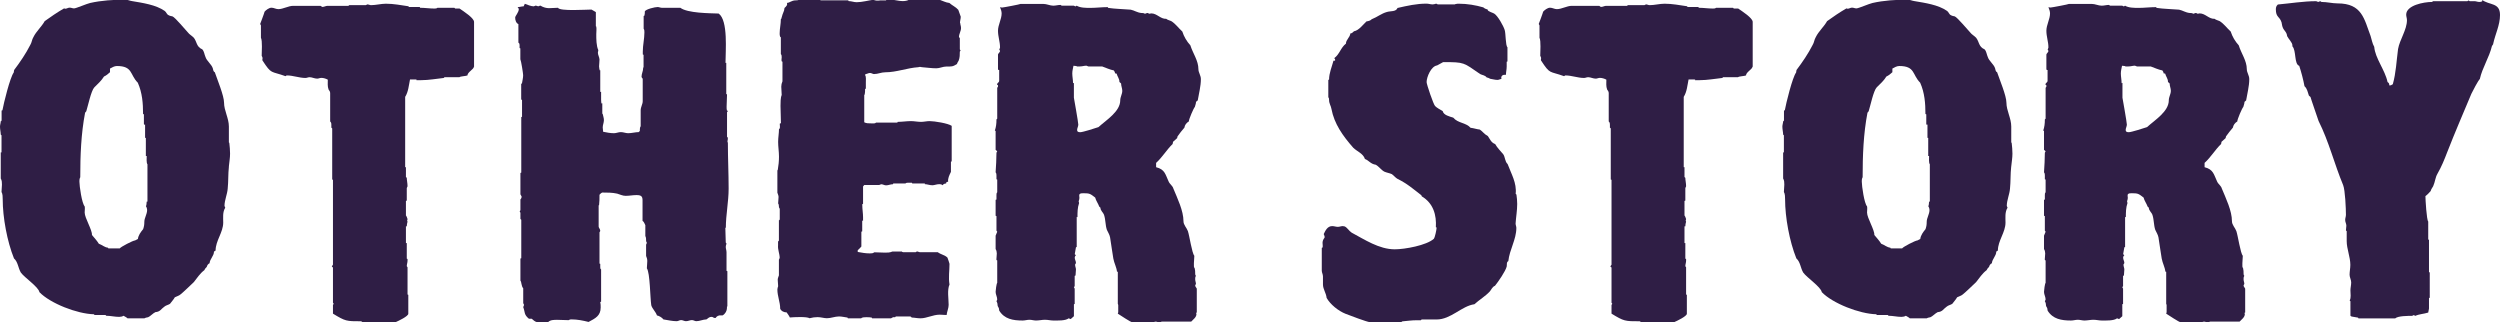
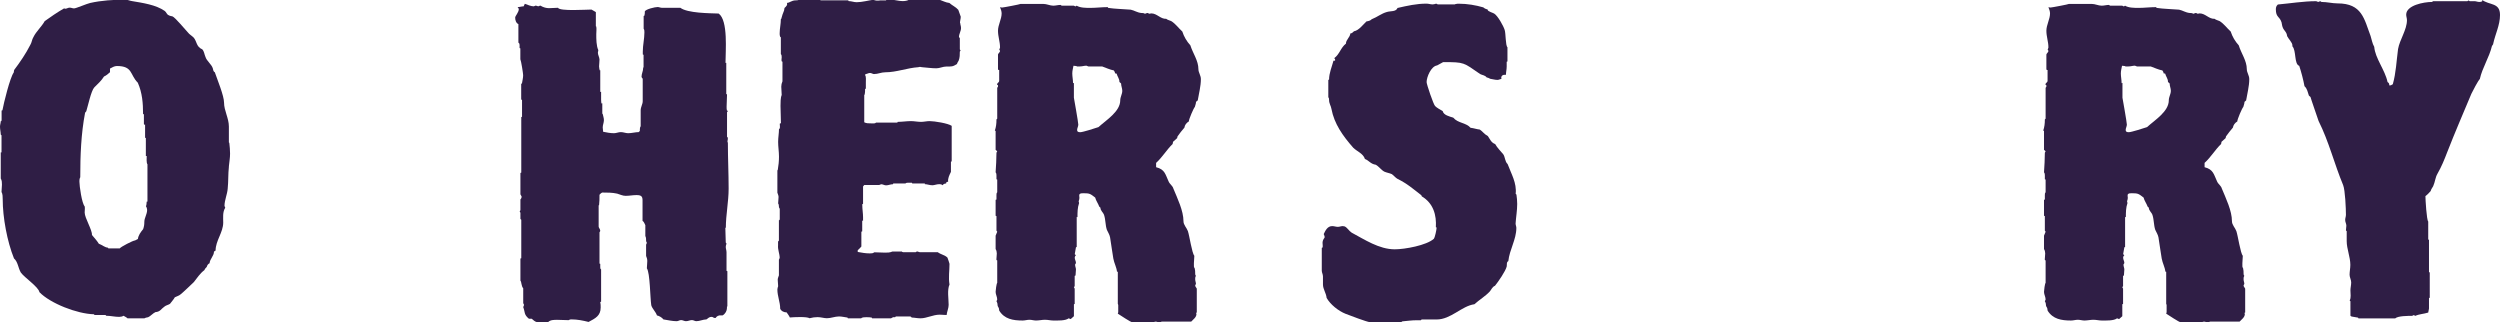
<svg xmlns="http://www.w3.org/2000/svg" id="_レイヤー_2" data-name="レイヤー 2" viewBox="0 0 295 38">
  <defs>
    <style>
      .cls-1 {
        fill: #2f1e45;
      }
    </style>
  </defs>
  <g id="moji">
    <g>
      <path class="cls-1" d="M27.01,19.68c-.1.86-.05,1.71-.14,2.57-.05.68-.38,1.37-.38,2.05l.09.21c-.33.51-.24,1.2-.24,1.75,0,1.16-.9,2.14-.9,3.3l-.19.13c0,.51-.48.86-.52,1.37-.19.09-.29.26-.33.43-.14.13-.24.26-.29.39-.52.39-.86.94-1.24,1.41-.09.09-1.43,1.37-1.57,1.45-.19.17-.43.21-.67.34-.14.26-.38.51-.57.77-.19.13-.48.17-.67.34-.38.26-.48.6-1.05.64-.29.13-.62.51-.86.6-.14.04-.29.04-.43.13h-2c-.14-.13-.33-.21-.47-.3-.14.09-.33.13-.52.13-.52,0-1-.13-1.52-.13l-.09-.09h-1.28l-.1-.09c-1.95-.04-5.14-1.28-6.42-2.61-.09-.6-1.76-1.71-2.19-2.31-.33-.56-.33-1.24-.81-1.67-.81-2.01-1.33-4.84-1.33-6.98,0-.21,0-.64-.14-.86l.05-.86c0-.21,0-.51-.14-.73v-3.08h.09v-2.01l-.09-.09c0-.3-.09-.6-.09-.94,0-.21.09-.43.09-.64h.05l.05-.09v-1.16l.1-.04c.14-.81.9-3.89,1.33-4.45l.05-.3c.71-.94,1.38-1.93,1.9-2.95.19-.3.19-.64.38-.94.33-.68.95-1.2,1.33-1.88.71-.51,1.47-1.03,2.28-1.5l.14.04c.19,0,.33-.13.52-.13s.33.09.52.09c.24,0,1.52-.56,1.9-.64,1.33-.3,2.76-.39,4.14-.39.29,0,.52.13.81.17,1.24.21,2.81.43,3.85,1.16.19.13.24.43.48.51.14.09.29.09.43.13.29.09,1.57,1.63,1.81,1.88.19.26.47.39.71.64.38.47.29,1.07,1,1.37.24.26.24.6.38.9.14.47.71.86.86,1.33.05.17.05.39.24.47.29.86,1.09,2.78,1.09,3.59,0,.94.57,1.84.57,2.82v1.88l.05.04c.05.43.09.86.09,1.28,0,.51-.09.98-.14,1.5ZM17.4,23.75v-4.36c-.14-.17-.09-.73-.09-.98h-.1v-2.14h-.09v-1.58l-.09.04-.05-.09v-1.16h-.05l-.05-.04c0-1.24-.09-2.48-.62-3.68-.95-.94-.57-1.97-2.47-1.97-.29,0-.57.17-.81.3v.43c-.19.17-.43.39-.71.51-.29.47-.71.86-1.14,1.28-.38.39-.76,2.23-.95,2.82l-.14.17c-.48,2.52-.57,5.05-.57,7.62l-.05.09c-.05.13-.05.26-.05.43,0,.51.29,2.57.62,2.91.05.21,0,.47,0,.73,0,.64.9,2.05.86,2.65.28.34.57.64.81,1.03.38.13.67.43,1.09.47v.04l.05.04h1.33c.1-.17,1.57-.94,1.81-.94l.33-.17c.05-.43.33-.81.62-1.16.1-.3.14-.51.14-.86,0-.47.33-.9.33-1.41,0-.13-.05-.3-.14-.43.1-.21.05-.39.1-.56h.09v-.04Z" />
-       <path class="cls-1" d="M55.92,7.87c0,.3-.76.64-.76,1.03-.19.09-.81.09-.95.21h-1.76l-.09.09c-.86.09-1.76.26-2.66.26h-.57l.05-.04-.09-.04h-.71c-.14.68-.19,1.45-.57,2.05v8.3h.09v1.16l.1.09c0,.3.09.64.09.98,0,.09-.09.17-.09.26v1.45l-.1.04v1.71c.1.13.14.3.19.43l-.05.21.05.09c-.05.17-.09.39-.09.56h-.1v1.97h.1v1.84l.09.04v.21c0,.21-.09.43-.09.64l.09.13v3.21l.09.04v2.23c0,.3-1.19.86-1.47.98h-3.95l-.14-.09c-1.76,0-1.85,0-3.33-.9v-1.03l.09-.13-.09-.13v-4.15l-.14-.13.14-.21v-10.01l-.09-.04v-6.03l-.1-.09v-.34c0-.13,0-.26-.14-.39v-3.34c0-.17-.09-.3-.19-.43-.14-.39-.09-.77-.09-1.16-.24-.13-.52-.21-.76-.21-.19,0-.33.09-.48.09-.33,0-.62-.17-.9-.17-.19,0-.33.09-.48.09-.76,0-1.47-.3-2.23-.3l-.14.09c-1.76-.64-1.62-.17-2.71-1.84-.05-.09,0-.17,0-.26,0-.13-.05-.21-.1-.3,0-.47.1-1.75-.09-2.14v-1.45l-.09-.17s.52-1.37.52-1.45c.14-.17.52-.47.81-.47s.52.17.81.17c.57,0,1.19-.39,1.76-.39h3.23l.19.13c.24,0,.43-.13.62-.13h2.47l.05-.04.05-.04h1.95l.19-.09c.14,0,.29.09.43.09.57,0,1.19-.17,1.76-.17.9,0,1.76.17,2.66.3l.05.09h1.28l.05.09c.57,0,1.09.09,1.66.09.14,0,.29,0,.38-.09h2l.09.09h.52c.43.3,1.71,1.11,1.71,1.58v5.31Z" />
      <path class="cls-1" d="M85.59,26.87c0,.6.05,1.16.05,1.75l.09.13c-.05.13-.09.26-.09.39,0,.21.09.39.09.64v2.18l.1.04v4.15l-.05.04v.17c0,.3-.19.68-.52.86h-.19c-.24-.04-.52.09-.62.3h-.14c-.1,0-.19-.13-.33-.13-.29,0-.38.13-.62.3-.38,0-.81.21-1.19.21-.19,0-.33-.13-.52-.13-.24,0-.43.13-.71.13-.19,0-.38-.13-.57-.13s-.33.13-.52.13c-.52,0-1.05-.13-1.57-.21-.14-.21-.52-.43-.76-.47-.14-.43-.57-.81-.67-1.2-.14-.9-.14-3.81-.52-4.36,0-.26.05-.56.05-.86,0-.21-.05-.39-.14-.6v-1.33l.09-.21-.09-.21v-.09c0-.17,0-.34-.09-.51v-1.28c-.1-.17-.14-.39-.33-.51v-2.44c0-.47-.19-.6-.71-.6-.43,0-.86.09-1.28.09-.38,0-.67-.17-1-.26-.57-.13-1.19-.13-1.76-.13-.14.04-.24.17-.33.26,0,.43,0,.86-.05,1.24h-.05v2.52c0,.13.19.3.19.51l-.09.17v3.68l.09.04v.39c0,.09,0,.21.1.26v3.81l-.1.04c.05.21.05.43.05.64,0,.98-.62,1.28-1.43,1.71-.67-.17-1.33-.3-2-.3-.09,0-.24,0-.33.09-.48,0-.9-.04-1.38-.04-.33,0-.81,0-1.05.26h-1.33c-.19,0-.48-.26-.62-.39h-.33c-.62-.51-.43-.77-.67-1.37l.1-.26-.1-.21v-1.75c-.24-.26-.19-.77-.33-.9v-2.61l.1-.04v-4.54l-.1-.09v-.73l-.09-.17.09-.13v-1.28c.1-.09.14-.21.14-.34l-.14-.26v-2.52l.1-.04v-6.55l.09-.04v-1.97l-.05-.04-.05-.04v-1.84l.09-.04c.05-.34.14-.64.14-.98,0-.21-.24-1.71-.33-1.88v-1.28l-.09-.04v-.34c0-.09,0-.21-.14-.3v-2.18c-.28-.13-.38-.47-.38-.77,0-.21.43-.6.43-1.03l-.14-.21c.24,0,.48-.09.71-.09.05-.09.09-.17.14-.3.33.13.76.3,1.05.3l.24-.09.29.09.24-.09c.81.47,1.24.26,2.09.26.19.43,3.33.21,3.95.21.14.09.33.17.52.3v1.67l.05.04c.05.3,0,.6,0,.9,0,.56,0,1.37.24,1.88,0,.09-.05.21-.05.3,0,.26.19.56.19.81,0,.3-.05.56-.05.81,0,.04.05.64.14.43v2.57h.1v.94s0,.64.14.39v1.24l.05.04c.05.26.14.47.14.73,0,.3-.14.56-.14.86,0,.17.05.34.05.51.43.09.86.17,1.28.17.28,0,.52-.13.81-.13s.57.13.86.13c.43,0,.86-.13,1.24-.13l.14-.13c0-.17,0-.34.05-.51v.04l.05-.09v-1.88c0-.39.24-.73.24-1.07v-2.7h-.05l-.09-.17c0-.39.19-.68.19-1.03v-.04l.05-.09v-1.45l-.09-.04v-.34c0-.77.19-1.5.19-2.27,0-.17,0-.3-.09-.43v-1.5l.09-.04c.05-.17.05-.34.05-.51.14-.26,1.19-.51,1.52-.51.14,0,.33.09.48.09h2.19c.86.64,3.42.64,4.52.68,1.14.81.81,4.45.81,5.82h.09v3.68l.09.04c0,.47-.05.98-.05,1.45,0,.17,0,.34.05.51v-.09l.1.13-.1.09v2.91c.19.13.05.39.05.56l.05.17c0,1.8.09,3.59.09,5.39,0,1.54-.33,3.08-.33,4.62Z" />
      <path class="cls-1" d="M113.31,2.74c0,.17.09.34.09.56,0,.39-.24.68-.24,1.07l.1.13v1.33l.09.13-.09.13c0,.34,0,.73-.14,1.07-.05.13-.19.26-.19.39-.52.34-.67.3-1.24.3-.43,0-.81.21-1.19.21-.57,0-1.14-.09-1.71-.13l-.24-.04-.19.04c-1.33.09-2.57.6-3.9.6-.48,0-.86.21-1.33.21-.14,0-.29-.13-.48-.13s-.33.13-.52.13l-.05.13c.14.13.09.64.09.86v.73l-.09.04c0,.21,0,.47-.05.68h-.05v3.25c.24.13.52.13.86.13.14,0,.43.04.52-.09h2.52l.05-.09c.52,0,1.05-.09,1.57-.09.38,0,.76.09,1.19.09.33,0,.67-.09,1-.09.57,0,2.19.26,2.61.56v4.19l-.09.04v1.2c-.19.39-.38.77-.33,1.16l-.19.04-.05.17c-.19,0-.33.09-.43.21-.09-.13-.29-.13-.38-.13-.29,0-.57.13-.81.13-.33,0-.62-.13-.9-.13l.05-.04-.09-.04h-1.43l-.05-.09h-.43c-.1,0-.24,0-.33.09h-1.43l-.05.09c-.29,0-.52.13-.81.13-.19,0-.38-.13-.57-.13l-.24.09h-1.76l-.14.17v2.05l-.09.04v.13c0,.47.09.94.09,1.41v.43l-.05-.04-.05.04v1.24l-.1.04v1.75c-.14.17-.28.3-.43.43v.21c.48.09.95.17,1.43.17.19,0,.38,0,.52-.13.43,0,.86.04,1.28.04.29,0,.57,0,.86-.13h1.14v.04l.14.04h1.47l.14-.09c.14,0,.24.09.38.09h2.09c.33.26.86.34,1.14.64.05.13.24.68.24.73,0,.81-.14,1.63,0,2.44-.29.64-.1,1.71-.1,2.4,0,.39-.19.77-.24,1.2l-.81-.04c-.81,0-1.52.43-2.28.43-.38,0-.71-.09-1.05-.09v-.04l-.14-.09h-1.71l-.09.09h-.24l-.24.13h-2.23l-.05-.09c-.19-.04-.43-.04-.67-.04-.14,0-.47,0-.57.13h-1.57l-.05-.09c-.33-.04-.67-.13-1-.13-.48,0-.95.21-1.43.21-.33,0-.71-.13-1.09-.13-.33,0-.62.04-.95.13-.33-.21-1.85-.13-2.33-.09-.09-.21-.24-.39-.38-.6-.29,0-.62-.13-.76-.43v-.04c0-.73-.33-1.45-.33-2.23,0-.13.05-.26.09-.39,0-.26-.05-.51-.05-.77,0-.17.09-.34.14-.51v-1.84l.09-.21c0-.51-.24-.98-.19-1.5v-.47h.05l.05-.09v-2.4h.05l.05-.09v-1.28l-.05-.04c-.1-.17,0-.39-.14-.56,0-.26.05-.51.05-.77,0-.17-.09-.34-.14-.51v-2.61l.05-.09c.09-.51.14-1.03.14-1.54,0-.6-.1-1.16-.1-1.75,0-.51.1-1.03.1-1.5l.09-.09c.05-.17,0-.39,0-.56h.05l.09-.09c0-.68-.05-1.37-.05-2.01,0-.34,0-.98.14-1.28,0-.34-.05-.64-.05-.98,0-.21.05-.43.14-.64v-2.31l-.09-.04c-.05-.17,0-.34,0-.47s0-.3-.1-.39v-1.97l-.09-.09c-.05-.13-.05-.26-.05-.39,0-.56.14-1.11.14-1.67l.05-.04c.09-.34.19-.68.33-.98l.05-.3c.19-.17.38-.34.29-.6.33,0,.52-.3,1.05-.3.09,0,.29,0,.38-.09h2.38l.19.09h3.23l.05.09c.33,0,.62.13.95.13.62,0,1.38-.21,2.04-.3,0,.13.57.13.71.09h.71l.05-.09h.48c.47,0,.95.17,1.43.17.24,0,.57-.04.76-.17h3.57c.38.13.76.34,1.19.39.33.3.76.47,1.05.81.09.26.19.56.29.81,0,.26-.09.47-.09.73Z" />
      <path class="cls-1" d="M141.32,11.85l-.19.17c0,.21-.09.39-.14.6-.14.13-.71,1.45-.71,1.71-.29.17-.48.43-.52.73-.29.34-.57.68-.81,1.03l-.05.21c-.14.13-.33.3-.48.43l-.05.26c-.71.68-1.19,1.54-1.95,2.23v.51c1.05.26,1.09.86,1.47,1.67.14.34.48.51.57.86.48,1.16,1.19,2.61,1.19,3.85,0,.43.38.77.52,1.16.19.56.48,2.61.76,2.91l-.05.86v.39c0,.13.14.3.1.26.05.17.05.39.05.56,0,.09,0,.21.09.3-.09.13-.09.26-.09.39,0,.21.09.39.09.56l-.09.17c0,.17.14.26.19.39v2.82l-.09.04.05.13c0,.39-.38.64-.62.9h-3.47l-.29.09c-.14,0-.29-.09-.43-.09s-.24.09-.38.09h-2.33c-.24,0-1.47-.86-1.76-1.03l.05-.17v-.86l-.05-.13v-3.77l-.1-.04c-.05-.51-.33-.98-.43-1.54-.14-.81-.24-1.63-.38-2.48-.05-.3-.24-.6-.38-.9-.19-.56-.14-1.16-.33-1.75-.1-.3-.43-.51-.43-.86l-.14-.13c-.14-.39-.38-.68-.48-1.07-.57-.43-.62-.51-1.38-.51-.19,0-.38,0-.48.13-.05.13,0,.3,0,.43s-.05.26-.09.39l.05.21c-.19.56-.19,1.11-.19,1.67l-.09-.04v3.55l-.09.04c-.05.26-.1.51-.14.81l.14.13c-.1.09-.14.17-.14.3,0,.21.14.39.14.6,0,.09-.1.13-.1.21,0,.21.1.39.1.56,0,.26-.05.47-.05.73h-.05l-.05.04v1.2l-.09.13.09.17v1.8l-.09.04v1.41l-.38.34-.24-.09c-.38.3-1.28.26-1.81.26-.33,0-.62-.09-1-.09-.33,0-.67.09-1.05.09-.24,0-.52-.09-.76-.09-.29,0-.52.09-.81.09-1.14,0-2.14-.17-2.76-1.16l-.05-.3c-.05-.09-.1-.17-.14-.26v-.04c0-.17-.05-.39-.14-.51l.09-.21c0-.3-.19-.6-.19-.9,0-.17.1-.98.19-1.07v-2.65h-.05l-.05-.09c0-.21.05-.47.05-.73,0-.17-.05-.39-.14-.51v-1.58l.19-.47-.09-.13v-1.71l-.1-.04v-1.88l.1-.04v-.51c0-.13,0-.26.09-.34v-1.5l-.09-.04v-.43c0-.13,0-.26-.1-.39.05-.77.1-1.54.1-2.31l.09-.17-.19-.17v-2.23l-.09-.04c.14-.43.19-.81.19-1.28v-.04l.09-.09v-3.64l.09-.13v-.17l-.05-.04h-.05v-.09c0-.13.24-.21.24-.39v-1.28h-.09l-.05-.09v-1.71c0-.17.24-.26.24-.47l-.09-.13s.09-.21.09-.26c0-.68-.24-1.28-.24-1.97s.43-1.37.43-2.05c0-.21-.09-.51-.19-.73l.24.04c.14,0,2.19-.39,2.19-.43h2.66c.43,0,.81.21,1.19.21.29,0,.57-.09.86-.09l.14.09h1.43l.19.09.14-.09c.43.26,1.09.26,1.62.26.67,0,1.33-.09,2.05-.09l.05.09c.86.13,1.76.13,2.66.21.43.09.76.34,1.24.39.14,0,.29,0,.43.09.1,0,.19-.09.33-.09l.19.09.24-.04c.67,0,1.09.68,1.76.64.14.13.38.17.57.26.52.3.9.86,1.33,1.24.19.6.52,1.16.95,1.63.29.94.95,1.8.95,2.82,0,.39.29.73.29,1.16,0,.86-.24,1.71-.38,2.57ZM132.28,9.84l-.19-.17v-.04c0-.34-.24-.6-.33-.94l-.19-.04c0-.13-.05-.21-.14-.34-.47-.09-.9-.3-1.38-.47h-1.62l-.24-.09c-.24,0-.48.09-.76.09h-.38v-.04l-.38-.04c-.05.3-.14.56-.14.9,0,.39.09.77.09,1.16l.1-.04v1.75s.52,2.91.52,3.17c0,.21-.14.43-.14.64s.14.26.38.26c.29,0,1.76-.47,2.14-.6.95-.86,2.57-1.84,2.57-3.17,0-.39.24-.73.24-1.11,0-.3-.14-.56-.14-.86Z" />
-       <path class="cls-1" d="M177.98,30.81c-.24.13-.14.43-.19.64-.14.56-1,1.8-1.38,2.27-.33.13-.43.47-.62.68-.52.56-1.24.98-1.81,1.5-1.52.21-2.76,1.8-4.47,1.8h-1.76l-.09.09h-.52c-.57,0-1.14.09-1.66.13l-.14.09h-3.71c-.28,0-2.42-.81-2.85-.98-.86-.34-1.81-1.11-2.24-1.88-.05-.56-.43-1.03-.43-1.58v-.94c0-.26-.14-.47-.14-.68v-2.7l.09-.04c.05-.17,0-.39,0-.56,0-.21.09-.43.24-.6v-.17l-.1-.26c.19-.39.43-.94,1-.94.24,0,.43.09.67.09.19,0,.38-.09.57-.09l.24.04c.33.17.48.51.81.73,1.52.81,3.24,1.97,5.09,1.97,1.19,0,3.76-.47,4.61-1.24.14-.17.33-1.11.33-1.33l-.09-.04c.09-1.41-.28-2.82-1.66-3.64l-.05-.13c-.95-.73-1.66-1.37-2.81-1.93-.24-.13-.43-.39-.67-.56-.28-.13-.62-.17-.9-.3-.38-.21-.62-.6-1-.81-.62-.09-.81-.51-1.28-.68-.19-.64-.95-.9-1.38-1.33-1.24-1.41-2.24-2.82-2.57-4.58-.05-.34-.28-.64-.28-1.03,0-.13,0-.26-.09-.34v-2.05l.09-.04c0-.77.33-1.5.52-2.23h.19v-.17l-.1-.13c.62-.43.76-1.24,1.38-1.71,0-.47.48-.73.52-1.2.19,0,.33-.17.43-.26.57-.09,1.09-.81,1.47-1.16.24-.04.47-.09.62-.26.67-.26,1.14-.68,1.81-.86.43-.13,1.05,0,1.24-.47,1.14-.26,2.23-.51,3.42-.51.24,0,.48.09.71.09.14,0,.28-.04.43-.09l.19.09h2l.09-.04c.14-.04.29-.04.43-.04.95,0,1.95.17,2.85.43.14.13.33.21.52.26v.04c0,.17.62.34.76.43.43.26,1.09,1.45,1.24,1.93.14.39.09,1.84.33,2.05v1.67l-.09.04v.56c0,.34-.09.68-.09.98h-.19c-.28,0-.43.26-.33.47-.19.04-.33.13-.47.13-.29,0-.57-.09-.86-.13-.14-.09-.28-.13-.43-.17-.19-.26-.52-.26-.76-.39-2-1.37-1.81-1.41-4.37-1.41l-.71.39c-.71.09-1.24,1.37-1.24,1.97,0,.26.81,2.65,1,2.82.19.21.62.43.9.6.09.47.81.64,1.24.77.57.68,1.47.56,2.05,1.2.38.04.71.17,1.09.21.38.26.48.51.95.77.24.34.38.77.86.94.24.43.62.81.95,1.2.24.34.19.86.52,1.16.43,1.16,1.09,2.23.95,3.51l.09.09c.05.34.09.73.09,1.11,0,.77-.14,1.54-.19,2.31,0,.17.09.34.09.51,0,1.37-.81,2.57-.95,3.94Z" />
-       <path class="cls-1" d="M206.79,7.87c0,.3-.76.64-.76,1.03-.19.09-.81.09-.95.21h-1.76l-.09.09c-.86.09-1.76.26-2.66.26h-.57l.05-.04-.09-.04h-.71c-.14.68-.19,1.45-.57,2.05v8.3h.09v1.16l.1.09c0,.3.09.64.09.98,0,.09-.09.17-.09.26v1.45l-.1.04v1.71c.1.13.14.3.19.43l-.05.21.05.09c-.05.17-.09.39-.09.56h-.1v1.97h.1v1.84l.09.04v.21c0,.21-.09.43-.09.64l.09.13v3.21l.09.04v2.23c0,.3-1.19.86-1.47.98h-3.95l-.14-.09c-1.76,0-1.85,0-3.33-.9v-1.03l.09-.13-.09-.13v-4.15l-.14-.13.14-.21v-10.01l-.09-.04v-6.03l-.1-.09v-.34c0-.13,0-.26-.14-.39v-3.34c0-.17-.09-.3-.19-.43-.14-.39-.09-.77-.09-1.16-.24-.13-.52-.21-.76-.21-.19,0-.33.09-.48.09-.33,0-.62-.17-.9-.17-.19,0-.33.09-.48.09-.76,0-1.47-.3-2.23-.3l-.14.09c-1.76-.64-1.62-.17-2.71-1.84-.05-.09,0-.17,0-.26,0-.13-.05-.21-.1-.3,0-.47.1-1.75-.09-2.14v-1.45l-.09-.17s.52-1.37.52-1.45c.14-.17.52-.47.81-.47s.52.17.81.17c.57,0,1.19-.39,1.76-.39h3.24l.19.13c.24,0,.43-.13.62-.13h2.47l.05-.04.05-.04h1.95l.19-.09c.14,0,.28.09.43.09.57,0,1.19-.17,1.76-.17.9,0,1.76.17,2.66.3l.05.09h1.28l.05.09c.57,0,1.09.09,1.66.09.14,0,.28,0,.38-.09h2l.09.09h.52c.43.3,1.71,1.11,1.71,1.58v5.31Z" />
-       <path class="cls-1" d="M237.32,19.68c-.1.86-.05,1.71-.14,2.57-.05.68-.38,1.37-.38,2.05l.09.21c-.33.51-.24,1.2-.24,1.75,0,1.16-.9,2.14-.9,3.3l-.19.13c0,.51-.48.86-.52,1.37-.19.09-.29.26-.33.43-.14.13-.24.26-.29.39-.52.39-.86.94-1.24,1.41-.09.09-1.43,1.37-1.57,1.45-.19.17-.43.21-.67.34-.14.26-.38.51-.57.77-.19.13-.48.17-.67.34-.38.26-.48.6-1.05.64-.28.13-.62.51-.86.6-.14.04-.29.04-.43.13h-2c-.14-.13-.33-.21-.47-.3-.14.09-.33.13-.52.13-.52,0-1-.13-1.52-.13l-.09-.09h-1.28l-.09-.09c-1.95-.04-5.14-1.28-6.42-2.61-.09-.6-1.76-1.71-2.19-2.31-.33-.56-.33-1.24-.81-1.67-.81-2.01-1.33-4.84-1.33-6.98,0-.21,0-.64-.14-.86l.05-.86c0-.21,0-.51-.14-.73v-3.08h.09v-2.01l-.09-.09c0-.3-.09-.6-.09-.94,0-.21.09-.43.09-.64h.05l.05-.09v-1.16l.1-.04c.14-.81.9-3.89,1.33-4.45l.05-.3c.71-.94,1.38-1.93,1.9-2.95.19-.3.19-.64.38-.94.33-.68.95-1.2,1.33-1.88.71-.51,1.47-1.03,2.28-1.5l.14.04c.19,0,.33-.13.52-.13s.33.09.52.09c.24,0,1.52-.56,1.9-.64,1.33-.3,2.76-.39,4.14-.39.28,0,.52.13.81.17,1.24.21,2.81.43,3.85,1.16.19.13.24.43.47.51.14.09.29.09.43.13.28.09,1.57,1.63,1.81,1.88.19.26.47.39.71.64.38.47.29,1.07,1,1.37.24.26.24.6.38.9.14.47.71.86.86,1.33.05.17.05.39.24.47.29.86,1.1,2.78,1.1,3.59,0,.94.57,1.84.57,2.82v1.88l.05.04c.05.43.09.86.09,1.28,0,.51-.09.98-.14,1.5ZM227.72,23.75v-4.36c-.14-.17-.09-.73-.09-.98h-.1v-2.14h-.09v-1.58l-.09.04-.05-.09v-1.16h-.05l-.05-.04c0-1.24-.09-2.48-.62-3.68-.95-.94-.57-1.97-2.47-1.97-.29,0-.57.17-.81.3v.43c-.19.17-.43.39-.71.51-.28.47-.71.86-1.14,1.28-.38.39-.76,2.23-.95,2.82l-.14.17c-.48,2.52-.57,5.05-.57,7.62l-.05.09c-.05.13-.05.26-.05.43,0,.51.29,2.57.62,2.91.05.21,0,.47,0,.73,0,.64.9,2.05.86,2.65.28.34.57.64.81,1.03.38.13.67.43,1.09.47v.04l.05.04h1.33c.09-.17,1.57-.94,1.81-.94l.33-.17c.05-.43.33-.81.62-1.16.1-.3.14-.51.14-.86,0-.47.33-.9.33-1.41,0-.13-.05-.3-.14-.43.1-.21.05-.39.1-.56h.09v-.04Z" />
+       <path class="cls-1" d="M177.98,30.81c-.24.13-.14.43-.19.64-.14.56-1,1.8-1.38,2.27-.33.13-.43.47-.62.68-.52.56-1.24.98-1.81,1.5-1.52.21-2.76,1.8-4.47,1.8h-1.76l-.09.09h-.52c-.57,0-1.14.09-1.66.13l-.14.09h-3.71c-.28,0-2.42-.81-2.85-.98-.86-.34-1.81-1.11-2.24-1.88-.05-.56-.43-1.03-.43-1.58v-.94c0-.26-.14-.47-.14-.68v-2.7l.09-.04c.05-.17,0-.39,0-.56,0-.21.09-.43.24-.6v-.17l-.1-.26c.19-.39.43-.94,1-.94.24,0,.43.09.67.09.19,0,.38-.09.57-.09l.24.04c.33.17.48.51.81.73,1.52.81,3.24,1.97,5.09,1.97,1.19,0,3.76-.47,4.61-1.24.14-.17.33-1.11.33-1.33l-.09-.04c.09-1.41-.28-2.82-1.66-3.64l-.05-.13c-.95-.73-1.66-1.37-2.81-1.93-.24-.13-.43-.39-.67-.56-.28-.13-.62-.17-.9-.3-.38-.21-.62-.6-1-.81-.62-.09-.81-.51-1.28-.68-.19-.64-.95-.9-1.38-1.33-1.24-1.41-2.24-2.82-2.57-4.58-.05-.34-.28-.64-.28-1.03,0-.13,0-.26-.09-.34v-2.05l.09-.04c0-.77.33-1.5.52-2.23h.19v-.17l-.1-.13c.62-.43.76-1.24,1.38-1.71,0-.47.48-.73.52-1.2.19,0,.33-.17.43-.26.57-.09,1.09-.81,1.47-1.16.24-.04.47-.09.62-.26.67-.26,1.14-.68,1.81-.86.43-.13,1.05,0,1.24-.47,1.14-.26,2.23-.51,3.42-.51.24,0,.48.09.71.09.14,0,.28-.04.43-.09l.19.09h2l.09-.04c.14-.04.29-.04.43-.04.95,0,1.95.17,2.85.43.14.13.33.21.52.26v.04c0,.17.62.34.76.43.43.26,1.09,1.45,1.24,1.93.14.39.09,1.84.33,2.05v1.67l-.09.04v.56c0,.34-.09.68-.09.98h-.19c-.28,0-.43.26-.33.47-.19.04-.33.13-.47.13-.29,0-.57-.09-.86-.13-.14-.09-.28-.13-.43-.17-.19-.26-.52-.26-.76-.39-2-1.37-1.81-1.41-4.37-1.41l-.71.39c-.71.09-1.24,1.37-1.24,1.97,0,.26.81,2.65,1,2.82.19.21.62.43.9.6.09.47.81.64,1.24.77.57.68,1.47.56,2.05,1.2.38.04.71.17,1.09.21.38.26.48.51.95.77.24.34.38.77.86.94.24.43.62.81.95,1.2.24.34.19.86.52,1.16.43,1.16,1.09,2.23.95,3.51l.09.09c.05.34.09.73.09,1.11,0,.77-.14,1.54-.19,2.31,0,.17.09.34.09.51,0,1.37-.81,2.57-.95,3.94" />
      <path class="cls-1" d="M265.04,11.85l-.19.17c0,.21-.09.39-.14.6-.14.13-.71,1.45-.71,1.71-.28.17-.47.43-.52.73-.28.34-.57.68-.81,1.03l-.05.21c-.14.13-.33.3-.48.43l-.05.26c-.71.68-1.19,1.54-1.95,2.23v.51c1.04.26,1.09.86,1.47,1.67.14.34.48.51.57.86.48,1.16,1.19,2.61,1.19,3.85,0,.43.38.77.52,1.16.19.56.48,2.61.76,2.91l-.05.86v.39c0,.13.14.3.09.26.05.17.05.39.05.56,0,.09,0,.21.09.3-.09.13-.09.26-.09.39,0,.21.09.39.09.56l-.09.17c0,.17.14.26.19.39v2.82l-.09.04.05.13c0,.39-.38.64-.62.9h-3.47l-.29.09c-.14,0-.28-.09-.43-.09s-.24.09-.38.09h-2.33c-.24,0-1.47-.86-1.76-1.03l.05-.17v-.86l-.05-.13v-3.77l-.1-.04c-.05-.51-.33-.98-.43-1.54-.14-.81-.24-1.63-.38-2.48-.05-.3-.24-.6-.38-.9-.19-.56-.14-1.16-.33-1.75-.09-.3-.43-.51-.43-.86l-.14-.13c-.14-.39-.38-.68-.48-1.07-.57-.43-.62-.51-1.38-.51-.19,0-.38,0-.48.13-.05.13,0,.3,0,.43s-.05.26-.09.39l.05.21c-.19.56-.19,1.11-.19,1.67l-.09-.04v3.55l-.09.04c-.05.26-.1.51-.14.81l.14.13c-.1.09-.14.17-.14.3,0,.21.14.39.14.6,0,.09-.1.13-.1.21,0,.21.1.39.1.56,0,.26-.05.47-.05.73h-.05l-.05.04v1.2l-.09.13.09.17v1.8l-.09.04v1.41l-.38.34-.24-.09c-.38.3-1.28.26-1.81.26-.33,0-.62-.09-1-.09-.33,0-.67.09-1.05.09-.24,0-.52-.09-.76-.09-.28,0-.52.09-.81.09-1.14,0-2.14-.17-2.76-1.16l-.05-.3c-.05-.09-.09-.17-.14-.26v-.04c0-.17-.05-.39-.14-.51l.09-.21c0-.3-.19-.6-.19-.9,0-.17.1-.98.19-1.07v-2.65h-.05l-.05-.09c0-.21.05-.47.05-.73,0-.17-.05-.39-.14-.51v-1.58l.19-.47-.09-.13v-1.71l-.1-.04v-1.88l.1-.04v-.51c0-.13,0-.26.09-.34v-1.5l-.09-.04v-.43c0-.13,0-.26-.1-.39.05-.77.1-1.54.1-2.31l.09-.17-.19-.17v-2.23l-.09-.04c.14-.43.19-.81.19-1.28v-.04l.09-.09v-3.64l.09-.13v-.17l-.05-.04h-.05v-.09c0-.13.24-.21.24-.39v-1.28h-.09l-.05-.09v-1.71c0-.17.24-.26.24-.47l-.09-.13s.09-.21.09-.26c0-.68-.24-1.28-.24-1.97s.43-1.37.43-2.05c0-.21-.09-.51-.19-.73l.24.04c.14,0,2.19-.39,2.19-.43h2.66c.43,0,.81.21,1.19.21.29,0,.57-.09.86-.09l.14.09h1.43l.19.09.14-.09c.43.26,1.09.26,1.62.26.67,0,1.33-.09,2.05-.09l.05.09c.86.13,1.76.13,2.66.21.43.09.76.34,1.24.39.14,0,.29,0,.43.09.1,0,.19-.09.33-.09l.19.09.24-.04c.67,0,1.09.68,1.76.64.14.13.38.17.57.26.52.3.9.86,1.33,1.24.19.6.52,1.16.95,1.63.28.94.95,1.8.95,2.82,0,.39.29.73.29,1.16,0,.86-.24,1.71-.38,2.57ZM256.01,9.84l-.19-.17v-.04c0-.34-.24-.6-.33-.94l-.19-.04c0-.13-.05-.21-.14-.34-.48-.09-.9-.3-1.38-.47h-1.62l-.24-.09c-.24,0-.48.09-.76.09h-.38v-.04l-.38-.04c-.05.3-.14.56-.14.9,0,.39.09.77.09,1.16l.1-.04v1.75s.52,2.91.52,3.17c0,.21-.14.43-.14.64s.14.26.38.26c.28,0,1.76-.47,2.14-.6.95-.86,2.57-1.84,2.57-3.17,0-.39.24-.73.24-1.11,0-.3-.14-.56-.14-.86Z" />
      <path class="cls-1" d="M294.19,5.22l-.14.21c-.33,1.37-1.14,2.57-1.43,3.89-.19.17-.86,1.45-1,1.75-.95,2.27-1.95,4.58-2.85,6.89-.33.86-.67,1.71-1.14,2.52-.28.47-.28.98-.52,1.5-.09.17-.24.34-.29.56-.19.21-.38.43-.62.6,0,.39.14,2.82.33,3v2.14h.09v3.85h.09v3l-.09.04v1.24l-.09.47c-.52.17-1.05.17-1.52.39l-.19-.09-.19.09c-.48,0-1.67,0-2,.3h-4.33l-.05-.09c-.28-.04-.52-.09-.76-.13l-.14-.09v-1.71l-.09-.09c.19-.34.09-.77.09-1.2,0-.3.09-.6.09-.94,0-.3-.19-.6-.19-.9,0-.39.09-.77.09-1.16,0-.94-.43-1.88-.43-2.82v-1.16l-.09-.09.05-.56c0-.21-.14-.43-.14-.68,0-.21.09-.39.09-.6,0-.73-.09-2.91-.33-3.51-1.05-2.52-1.66-5.09-2.9-7.57-.05-.17-.95-2.74-.95-2.82l-.19-.17c-.14-.39-.19-.81-.52-1.11-.14-.77-.38-1.67-.62-2.4-.62-.21-.33-1.8-.81-2.31v-.13c0-.3-.48-.77-.62-1.07-.05-.51-.38-.64-.52-1.03-.09-.21-.09-.43-.14-.6-.24-.73-.67-.56-.67-1.54,0-.21.05-.39.24-.56,1.47-.13,3-.39,4.52-.39l.24.09.24-.09.14.09c.67,0,1.28.17,1.9.17,2.9,0,3.14,1.84,3.9,3.85.14.43.19.86.43,1.28.1,1.33,1.28,2.74,1.57,4.15.14.09.24.21.19.39h.19l.24-.13c.38-1.33.43-2.74.62-4.15.19-1.11,1.05-2.27,1.05-3.42,0-.21-.09-.43-.09-.64,0-1.11,2.09-1.5,3.04-1.5l.14-.09h4.04l.14-.09.14.09h.57c.19,0,.33.09.57.09.14,0,.48-.04.29-.26.9.68,2.14.3,2.14,1.8,0,1.2-.57,2.27-.81,3.42Z" />
    </g>
  </g>
</svg>